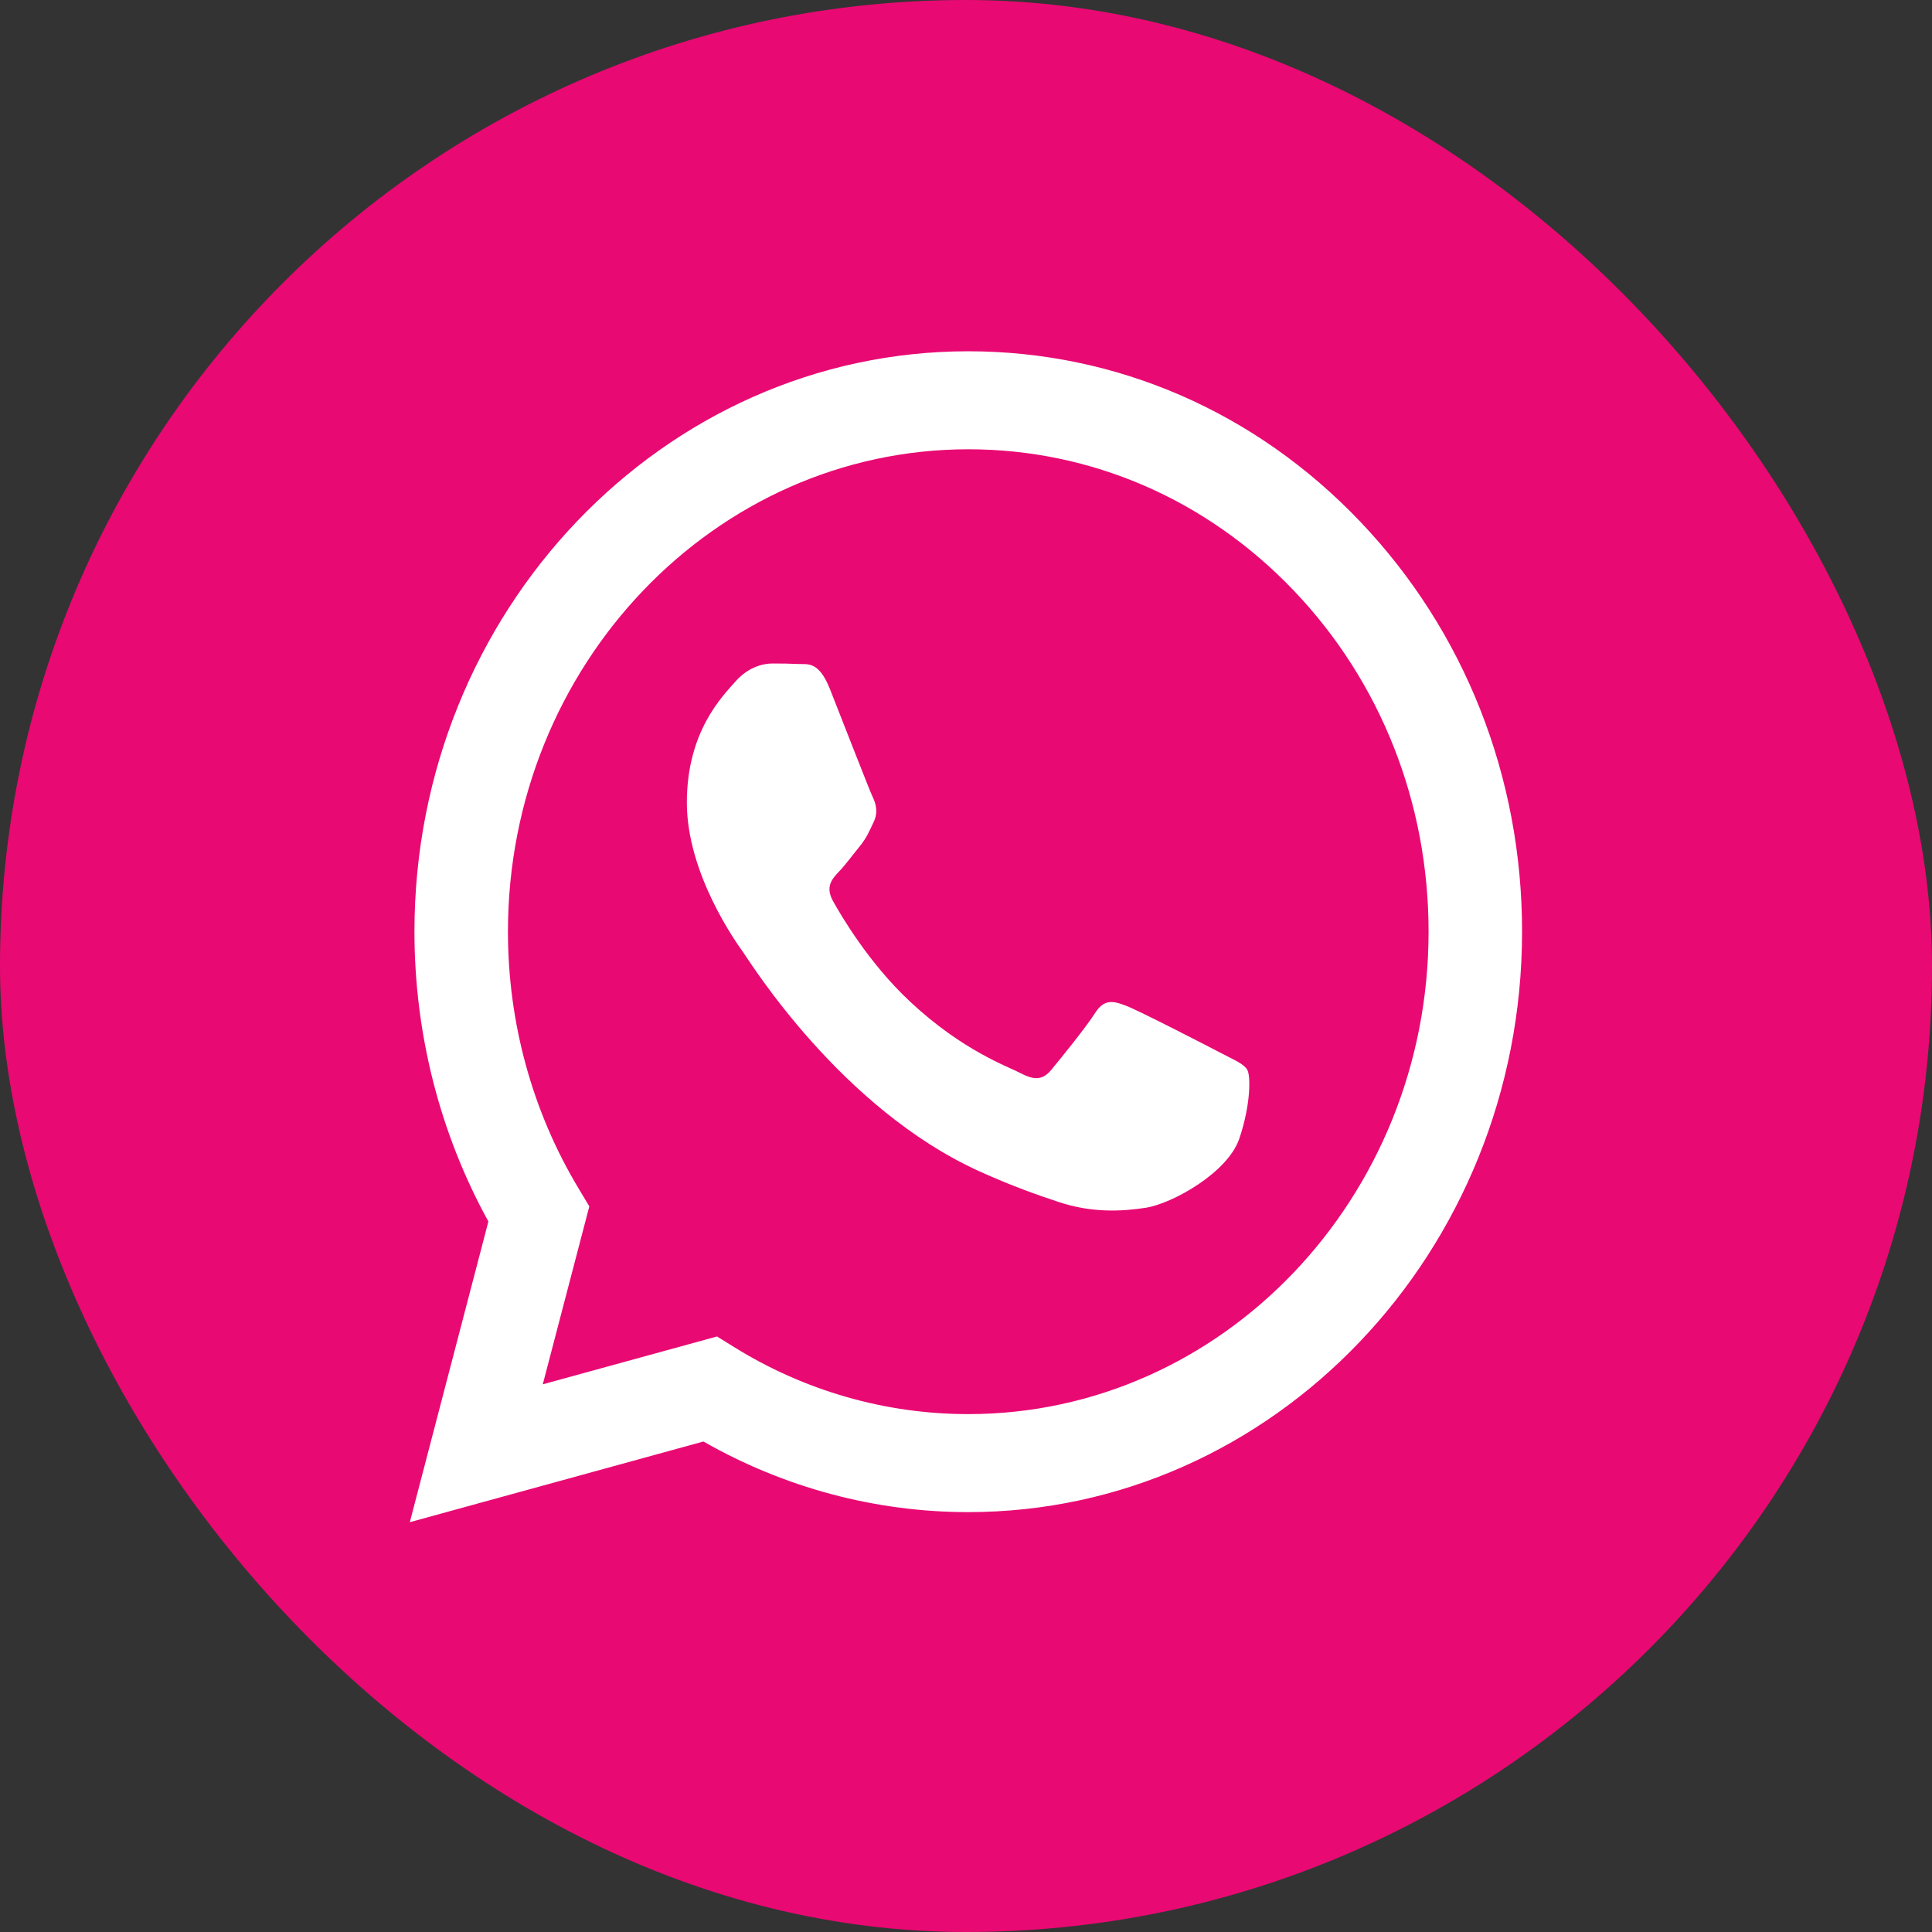
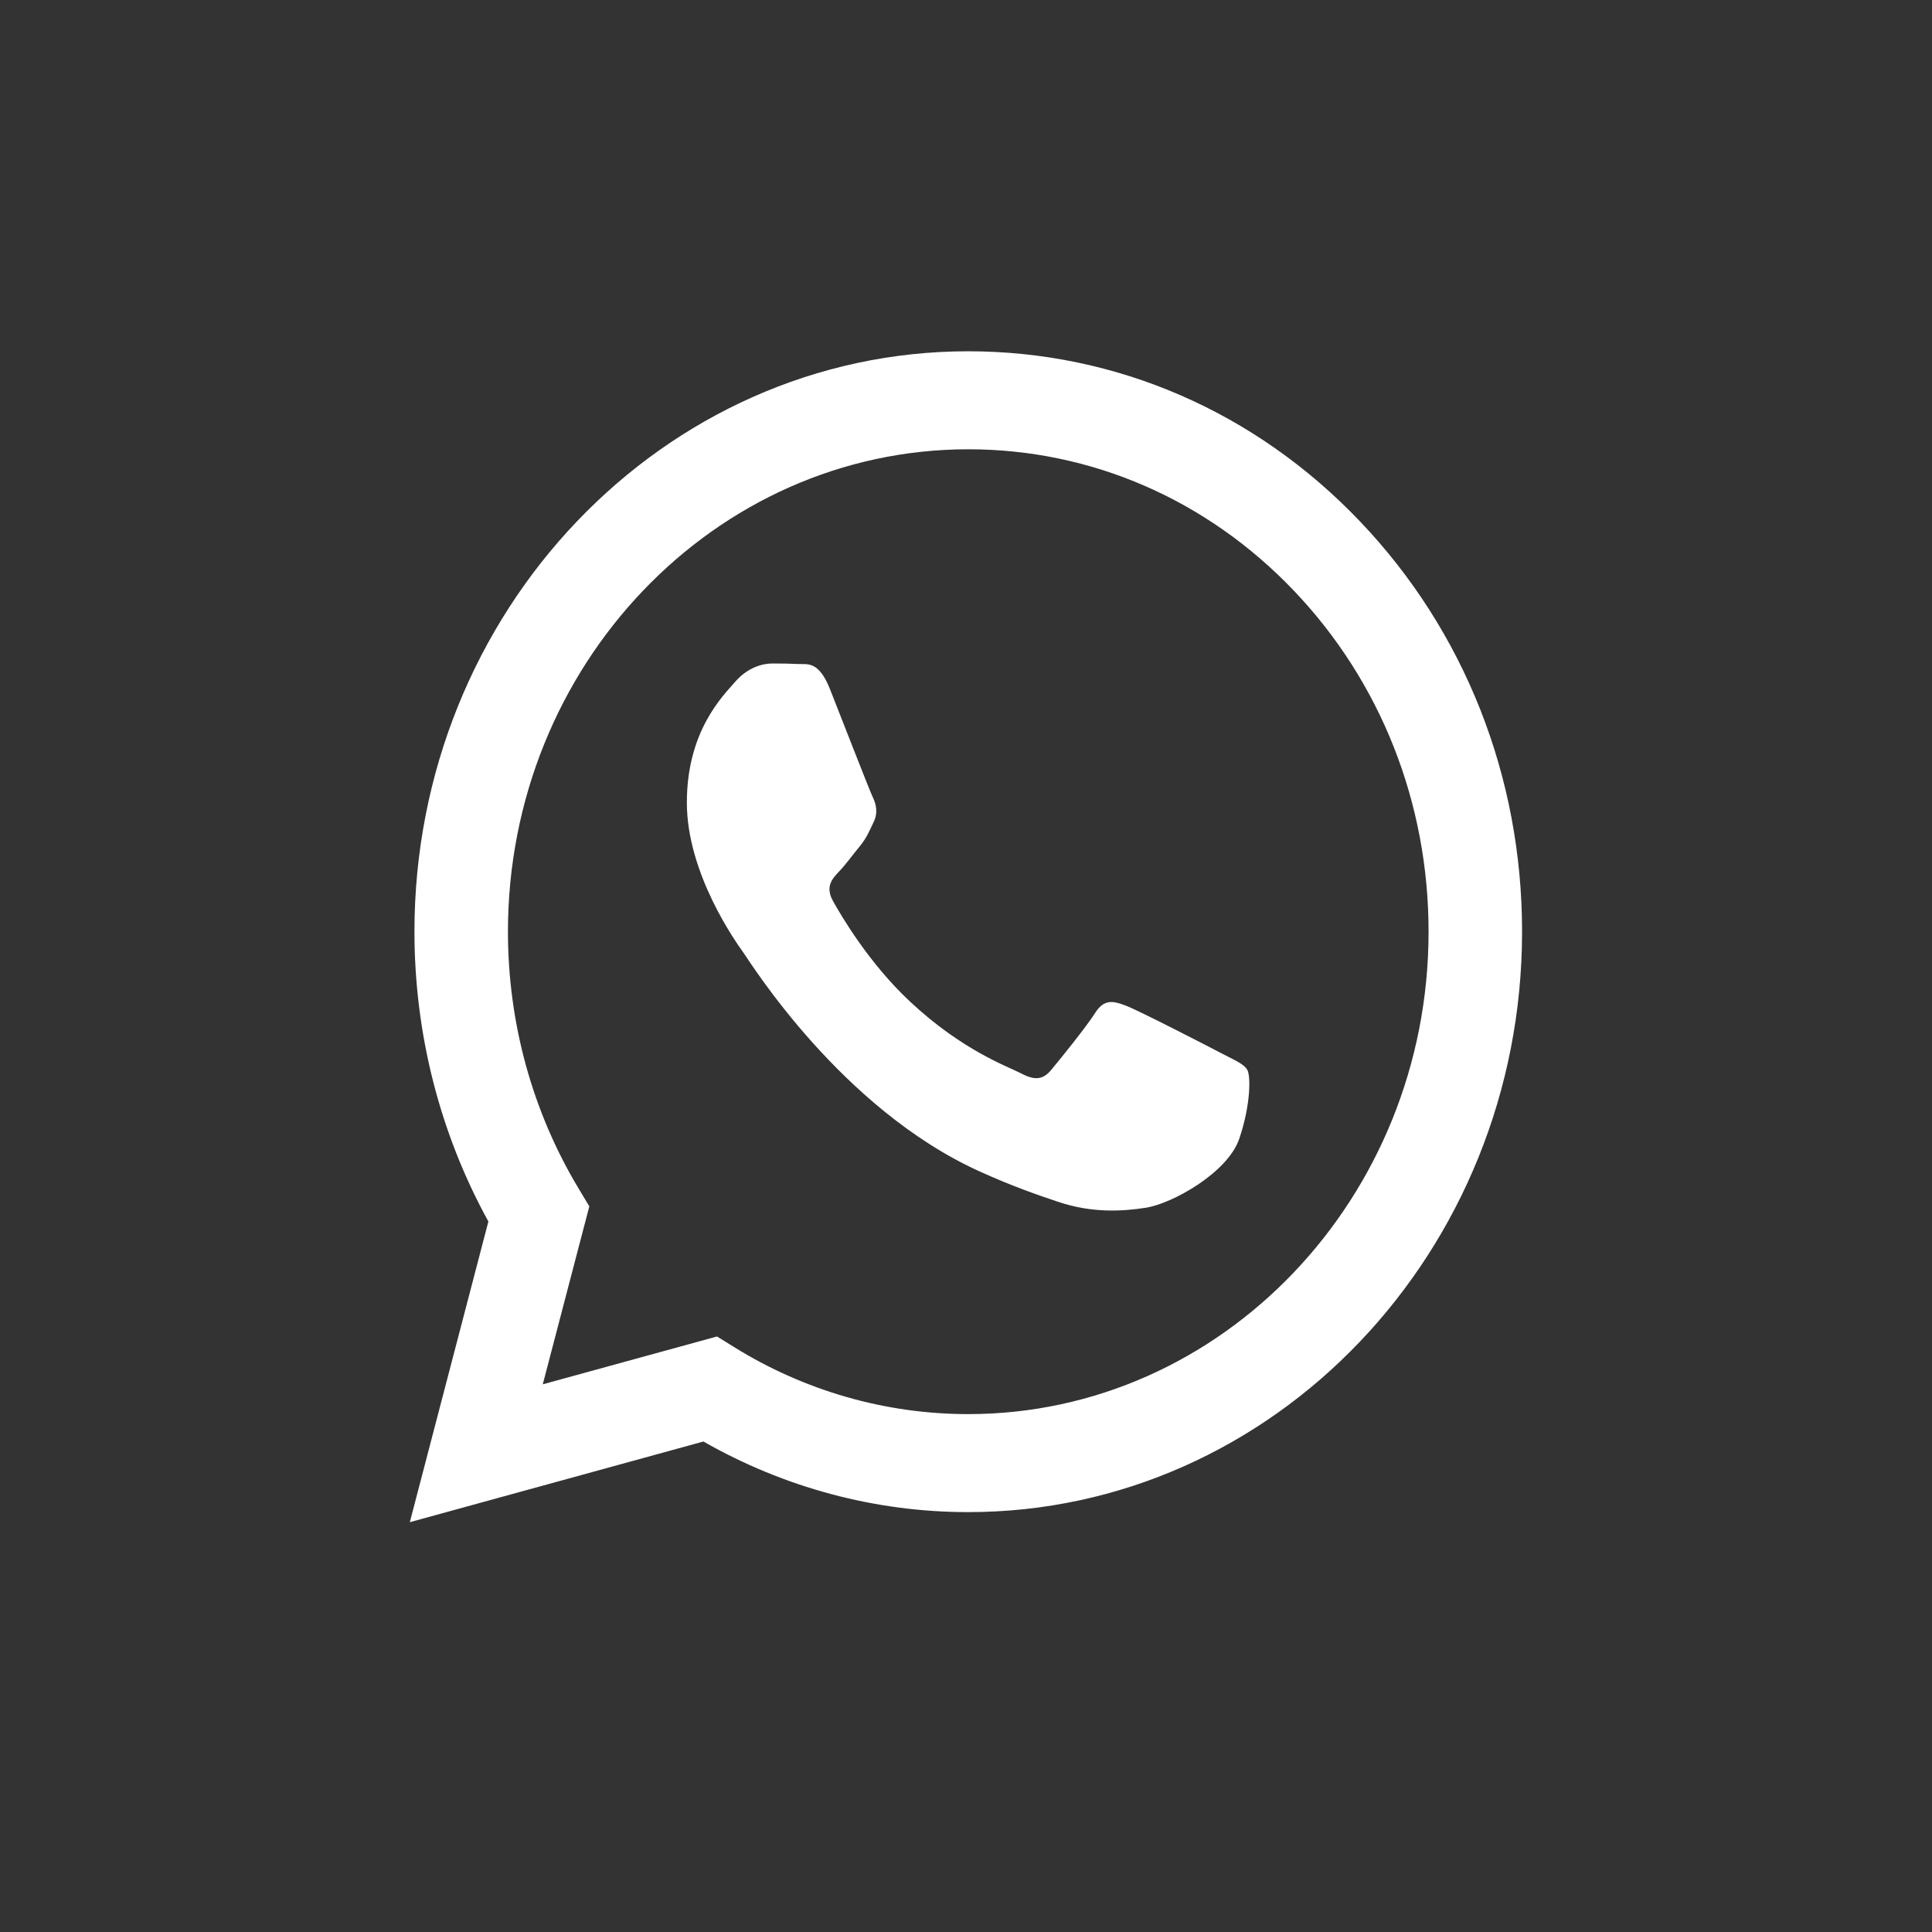
<svg xmlns="http://www.w3.org/2000/svg" width="33" height="33" viewBox="0 0 33 33" fill="none">
  <rect x="0" y="0" width="33" height="33" fill="#333333" stroke="none" />
-   <rect width="33" height="33" rx="16.5" fill="#E90973" />
  <g clip-path="url(#clip0_70_4618)">
    <path fill-rule="evenodd" clip-rule="evenodd" d="M23.23 8.906C21.445 7.033 19.069 6.001 16.539 6C11.325 6 7.081 10.445 7.079 15.91C7.079 17.657 7.514 19.361 8.342 20.864L7 26L12.015 24.622C13.396 25.411 14.952 25.828 16.535 25.828H16.539C21.753 25.828 25.996 21.382 25.998 15.918C26 13.27 25.017 10.78 23.23 8.906ZM16.539 24.154H16.536C15.125 24.154 13.741 23.757 12.534 23.006L12.247 22.828L9.271 23.645L10.066 20.606L9.879 20.294C9.092 18.983 8.676 17.467 8.676 15.911C8.678 11.369 12.205 7.674 16.542 7.674C18.642 7.675 20.616 8.533 22.101 10.09C23.585 11.646 24.402 13.716 24.401 15.917C24.4 20.459 20.873 24.154 16.539 24.154ZM20.852 17.985C20.615 17.861 19.453 17.262 19.237 17.18C19.02 17.097 18.862 17.055 18.705 17.303C18.547 17.551 18.094 18.109 17.956 18.274C17.819 18.44 17.681 18.46 17.444 18.336C17.208 18.212 16.446 17.951 15.543 17.107C14.841 16.451 14.367 15.64 14.229 15.392C14.091 15.144 14.214 15.01 14.332 14.886C14.439 14.775 14.569 14.597 14.687 14.453C14.805 14.308 14.844 14.205 14.923 14.04C15.002 13.874 14.963 13.73 14.903 13.606C14.844 13.482 14.372 12.263 14.175 11.767C13.983 11.284 13.788 11.35 13.643 11.342C13.505 11.335 13.348 11.333 13.19 11.333C13.032 11.333 12.776 11.395 12.56 11.643C12.343 11.891 11.732 12.49 11.732 13.709C11.732 14.928 12.579 16.105 12.697 16.27C12.816 16.436 14.364 18.937 16.735 20.01C17.299 20.265 17.739 20.417 18.083 20.531C18.649 20.72 19.164 20.693 19.572 20.629C20.026 20.558 20.97 20.03 21.167 19.452C21.364 18.873 21.364 18.378 21.305 18.274C21.246 18.171 21.088 18.109 20.852 17.985Z" fill="white" />
  </g>
  <defs>
    <clipPath id="clip0_70_4618">
      <rect width="19" height="20" fill="white" transform="translate(7 6)" />
    </clipPath>
  </defs>
</svg>